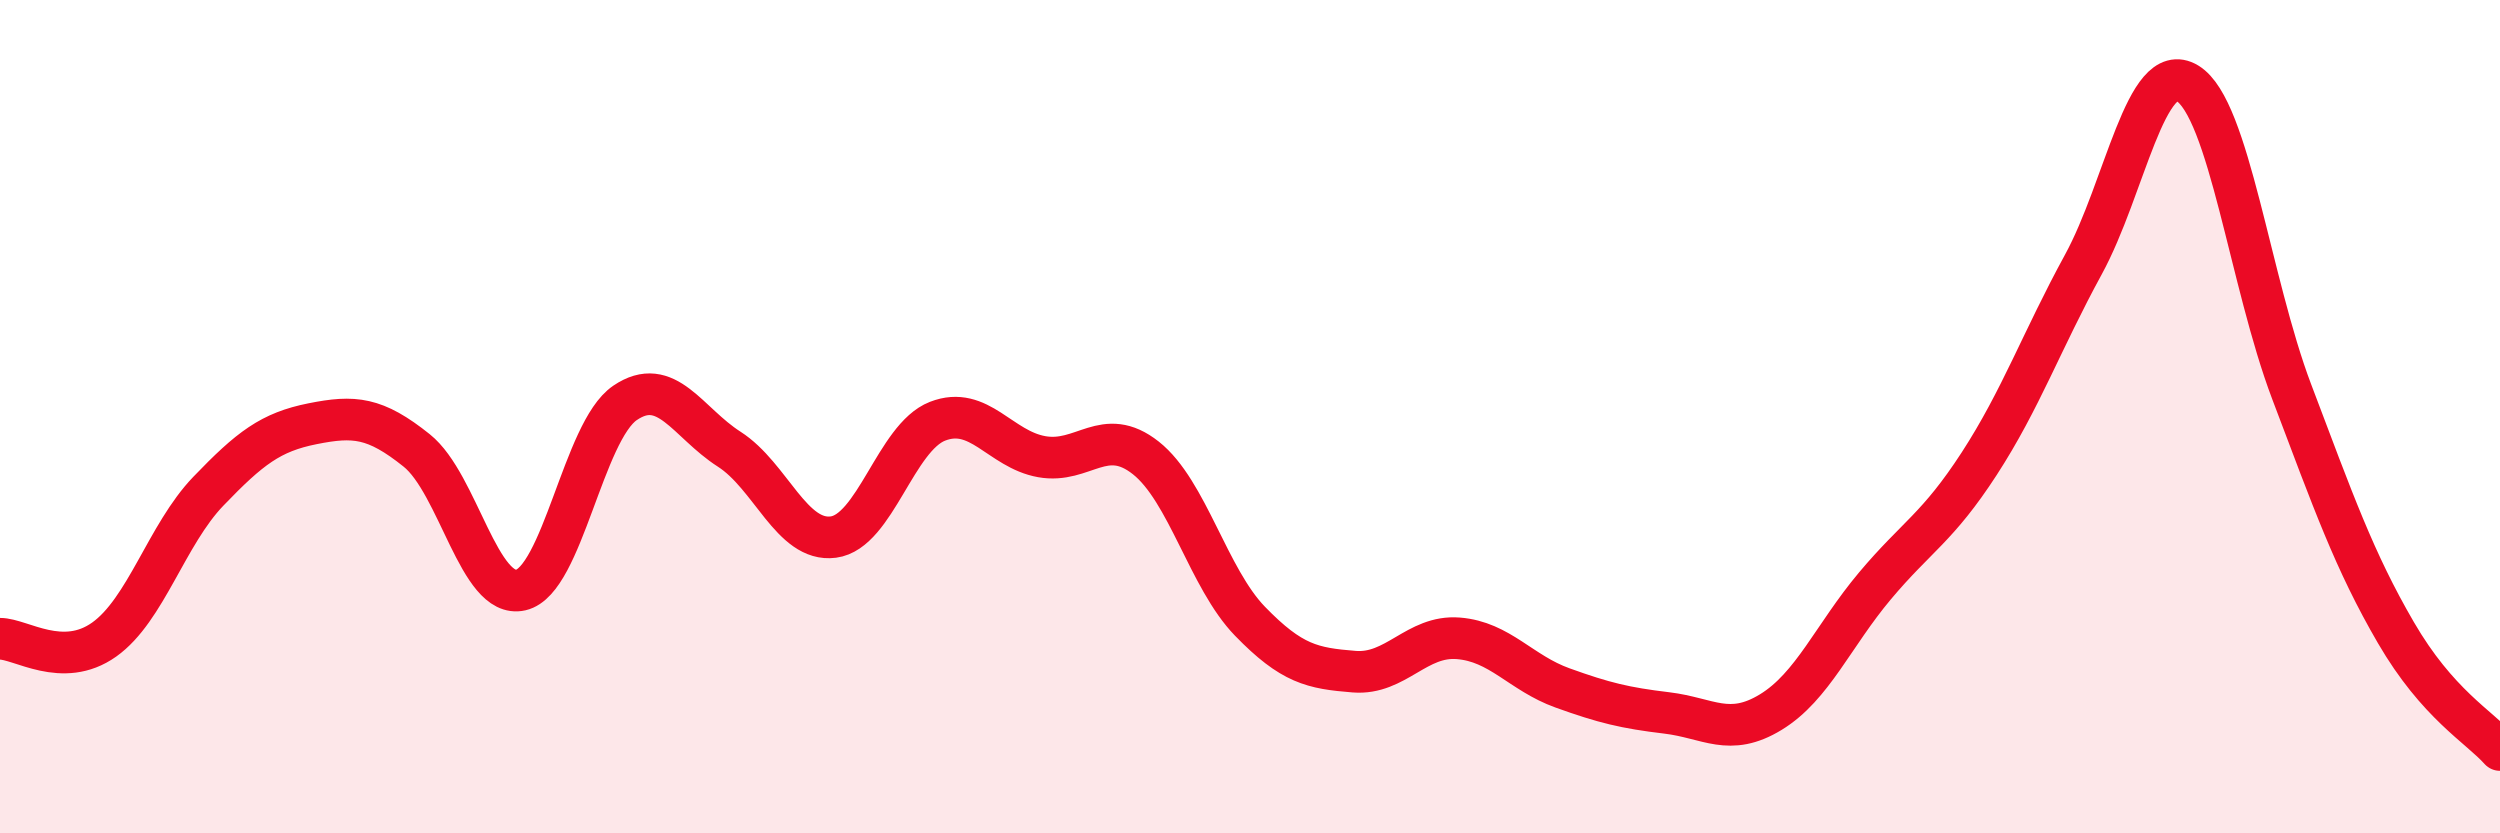
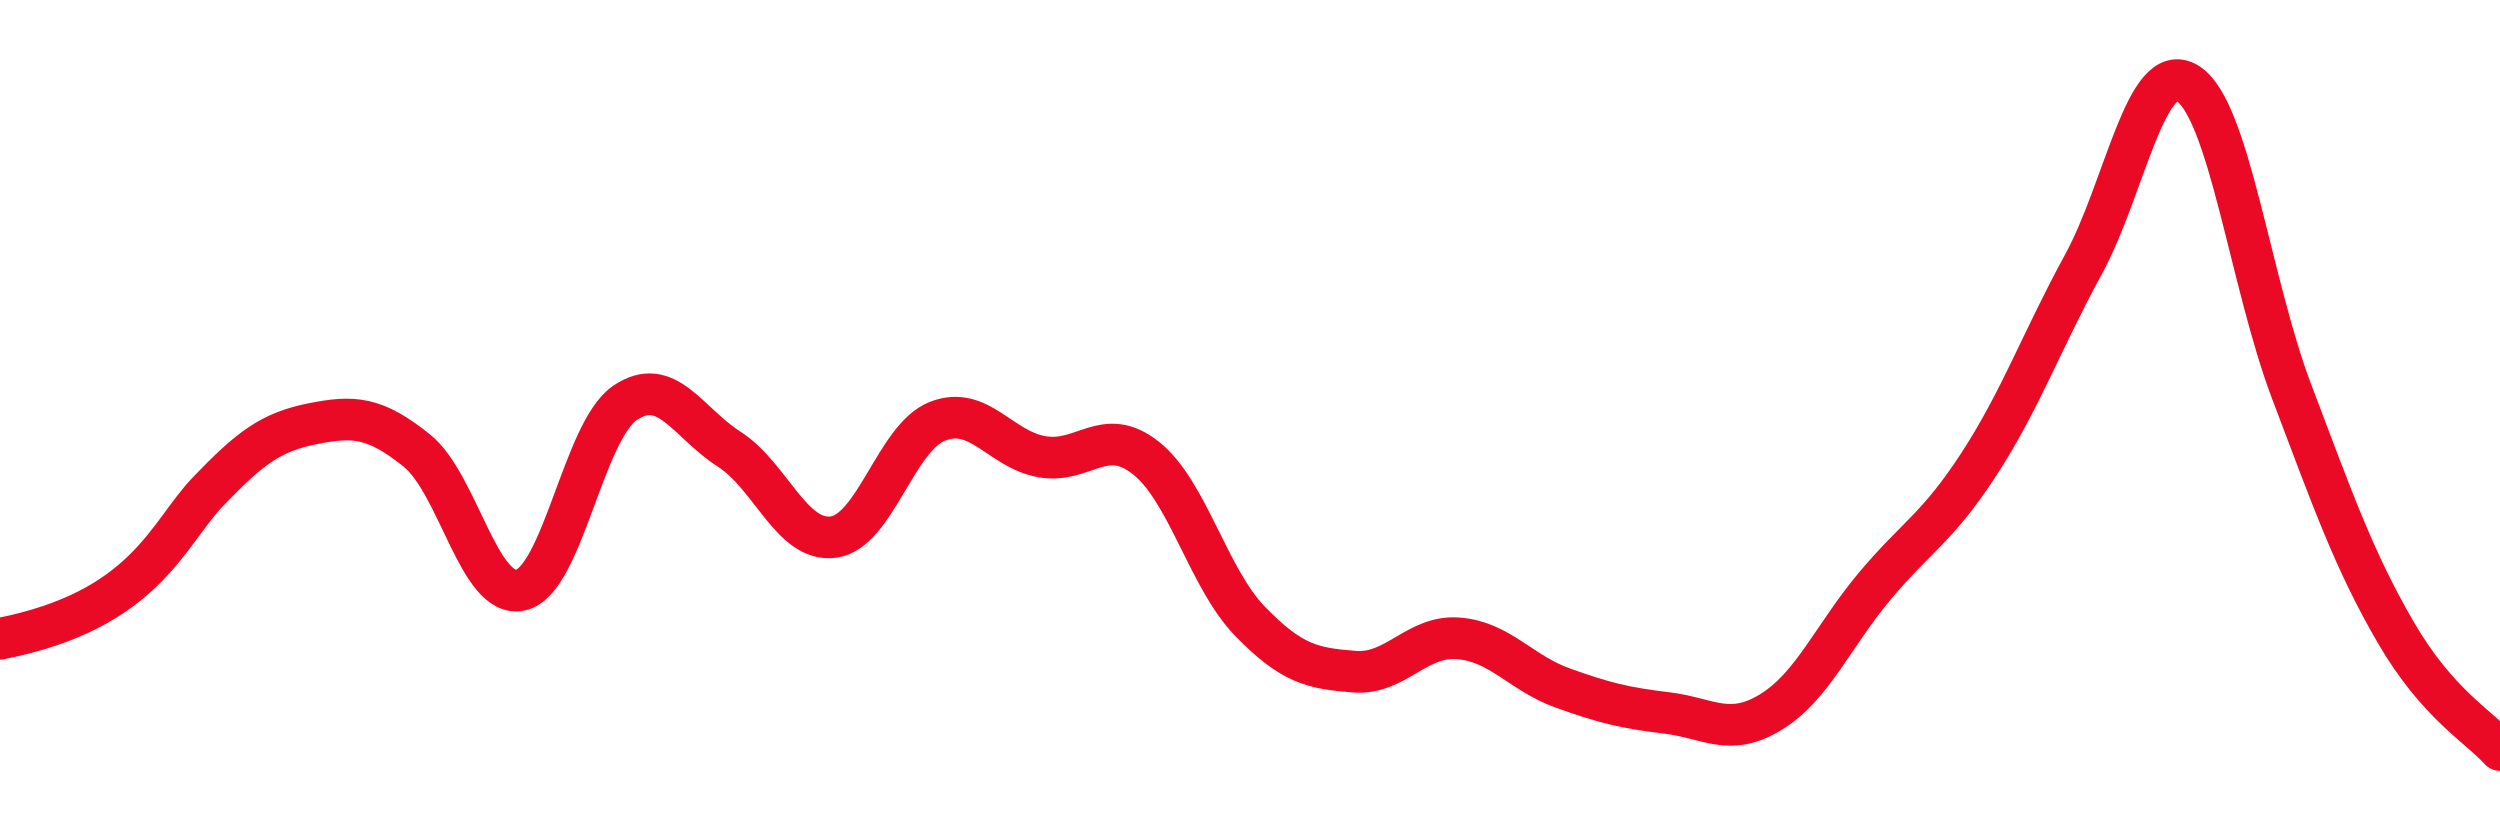
<svg xmlns="http://www.w3.org/2000/svg" width="60" height="20" viewBox="0 0 60 20">
-   <path d="M 0,15.33 C 0.5,15.33 1.5,16.06 2.5,15.35 C 3.5,14.64 4,12.83 5,11.79 C 6,10.75 6.5,10.37 7.5,10.17 C 8.5,9.97 9,10.01 10,10.81 C 11,11.61 11.5,14.39 12.5,14.16 C 13.5,13.93 14,10.35 15,9.67 C 16,8.99 16.5,10.14 17.5,10.78 C 18.5,11.42 19,13.02 20,12.89 C 21,12.76 21.5,10.5 22.5,10.11 C 23.5,9.72 24,10.78 25,10.96 C 26,11.14 26.5,10.2 27.5,10.99 C 28.5,11.78 29,13.88 30,14.91 C 31,15.94 31.5,16.04 32.5,16.12 C 33.5,16.2 34,15.24 35,15.32 C 36,15.4 36.5,16.15 37.5,16.51 C 38.5,16.87 39,16.99 40,17.11 C 41,17.23 41.5,17.7 42.5,17.09 C 43.5,16.48 44,15.25 45,14.06 C 46,12.87 46.5,12.67 47.5,11.13 C 48.5,9.59 49,8.18 50,6.35 C 51,4.52 51.5,1.39 52.5,2 C 53.5,2.61 54,6.76 55,9.4 C 56,12.04 56.5,13.46 57.5,15.18 C 58.5,16.9 59.5,17.44 60,18L60 20L0 20Z" fill="#EB0A25" opacity="0.1" stroke-linecap="round" stroke-linejoin="round" />
-   <path d="M 0,15.33 C 0.5,15.33 1.5,16.06 2.5,15.35 C 3.5,14.64 4,12.83 5,11.79 C 6,10.75 6.5,10.37 7.5,10.17 C 8.5,9.97 9,10.01 10,10.81 C 11,11.61 11.5,14.39 12.5,14.16 C 13.5,13.93 14,10.35 15,9.67 C 16,8.99 16.5,10.14 17.5,10.78 C 18.5,11.42 19,13.02 20,12.89 C 21,12.76 21.5,10.5 22.5,10.11 C 23.5,9.72 24,10.78 25,10.96 C 26,11.14 26.5,10.2 27.5,10.99 C 28.5,11.78 29,13.88 30,14.91 C 31,15.94 31.5,16.04 32.5,16.12 C 33.5,16.2 34,15.24 35,15.32 C 36,15.4 36.5,16.15 37.5,16.51 C 38.5,16.87 39,16.99 40,17.11 C 41,17.23 41.5,17.7 42.5,17.09 C 43.5,16.48 44,15.25 45,14.06 C 46,12.87 46.5,12.67 47.5,11.13 C 48.5,9.59 49,8.18 50,6.35 C 51,4.52 51.5,1.39 52.5,2 C 53.5,2.61 54,6.76 55,9.4 C 56,12.04 56.5,13.46 57.5,15.18 C 58.5,16.9 59.5,17.44 60,18" stroke="#EB0A25" stroke-width="1" fill="none" stroke-linecap="round" stroke-linejoin="round" />
+   <path d="M 0,15.33 C 3.5,14.64 4,12.83 5,11.79 C 6,10.75 6.5,10.37 7.5,10.17 C 8.5,9.97 9,10.01 10,10.81 C 11,11.61 11.5,14.39 12.5,14.16 C 13.5,13.93 14,10.35 15,9.67 C 16,8.99 16.5,10.14 17.5,10.78 C 18.5,11.42 19,13.02 20,12.89 C 21,12.76 21.5,10.5 22.5,10.11 C 23.5,9.72 24,10.78 25,10.96 C 26,11.14 26.5,10.2 27.5,10.99 C 28.5,11.78 29,13.88 30,14.91 C 31,15.94 31.5,16.04 32.5,16.12 C 33.5,16.2 34,15.24 35,15.32 C 36,15.4 36.5,16.15 37.5,16.51 C 38.5,16.87 39,16.99 40,17.11 C 41,17.23 41.5,17.7 42.5,17.09 C 43.5,16.48 44,15.25 45,14.06 C 46,12.87 46.5,12.67 47.5,11.13 C 48.5,9.59 49,8.18 50,6.35 C 51,4.52 51.5,1.39 52.5,2 C 53.5,2.61 54,6.76 55,9.4 C 56,12.04 56.5,13.46 57.5,15.18 C 58.5,16.9 59.5,17.44 60,18" stroke="#EB0A25" stroke-width="1" fill="none" stroke-linecap="round" stroke-linejoin="round" />
</svg>